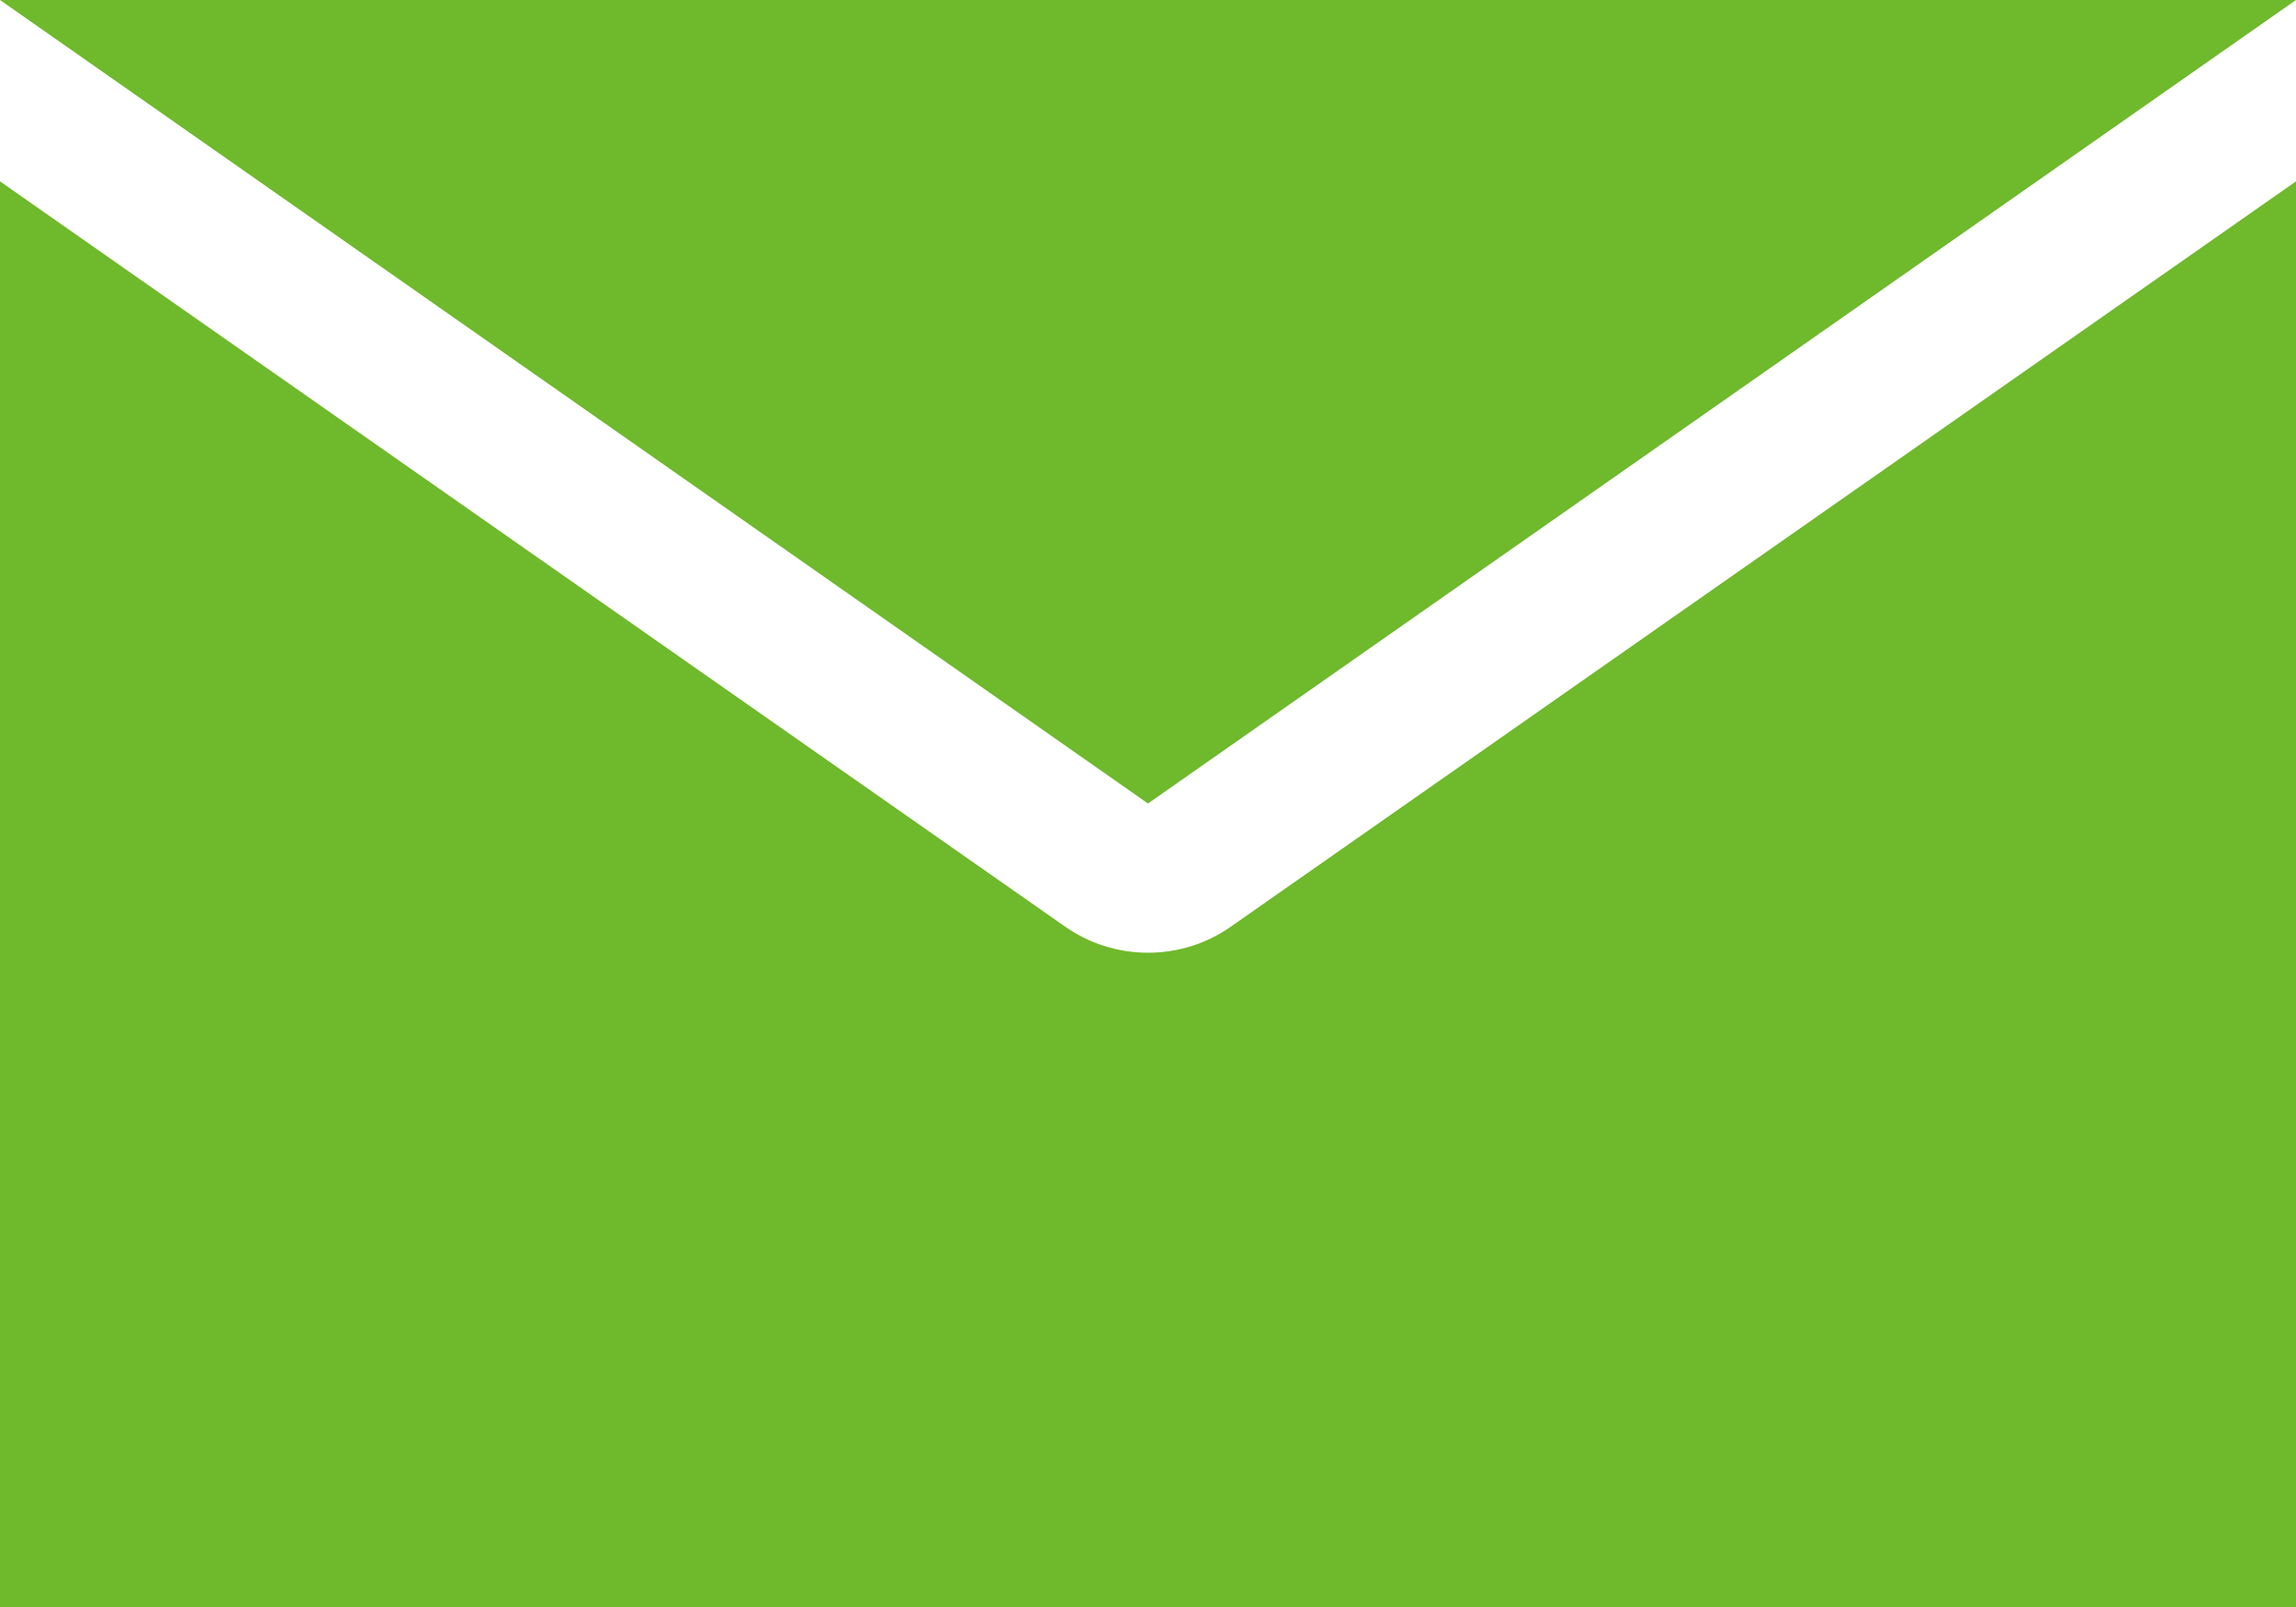
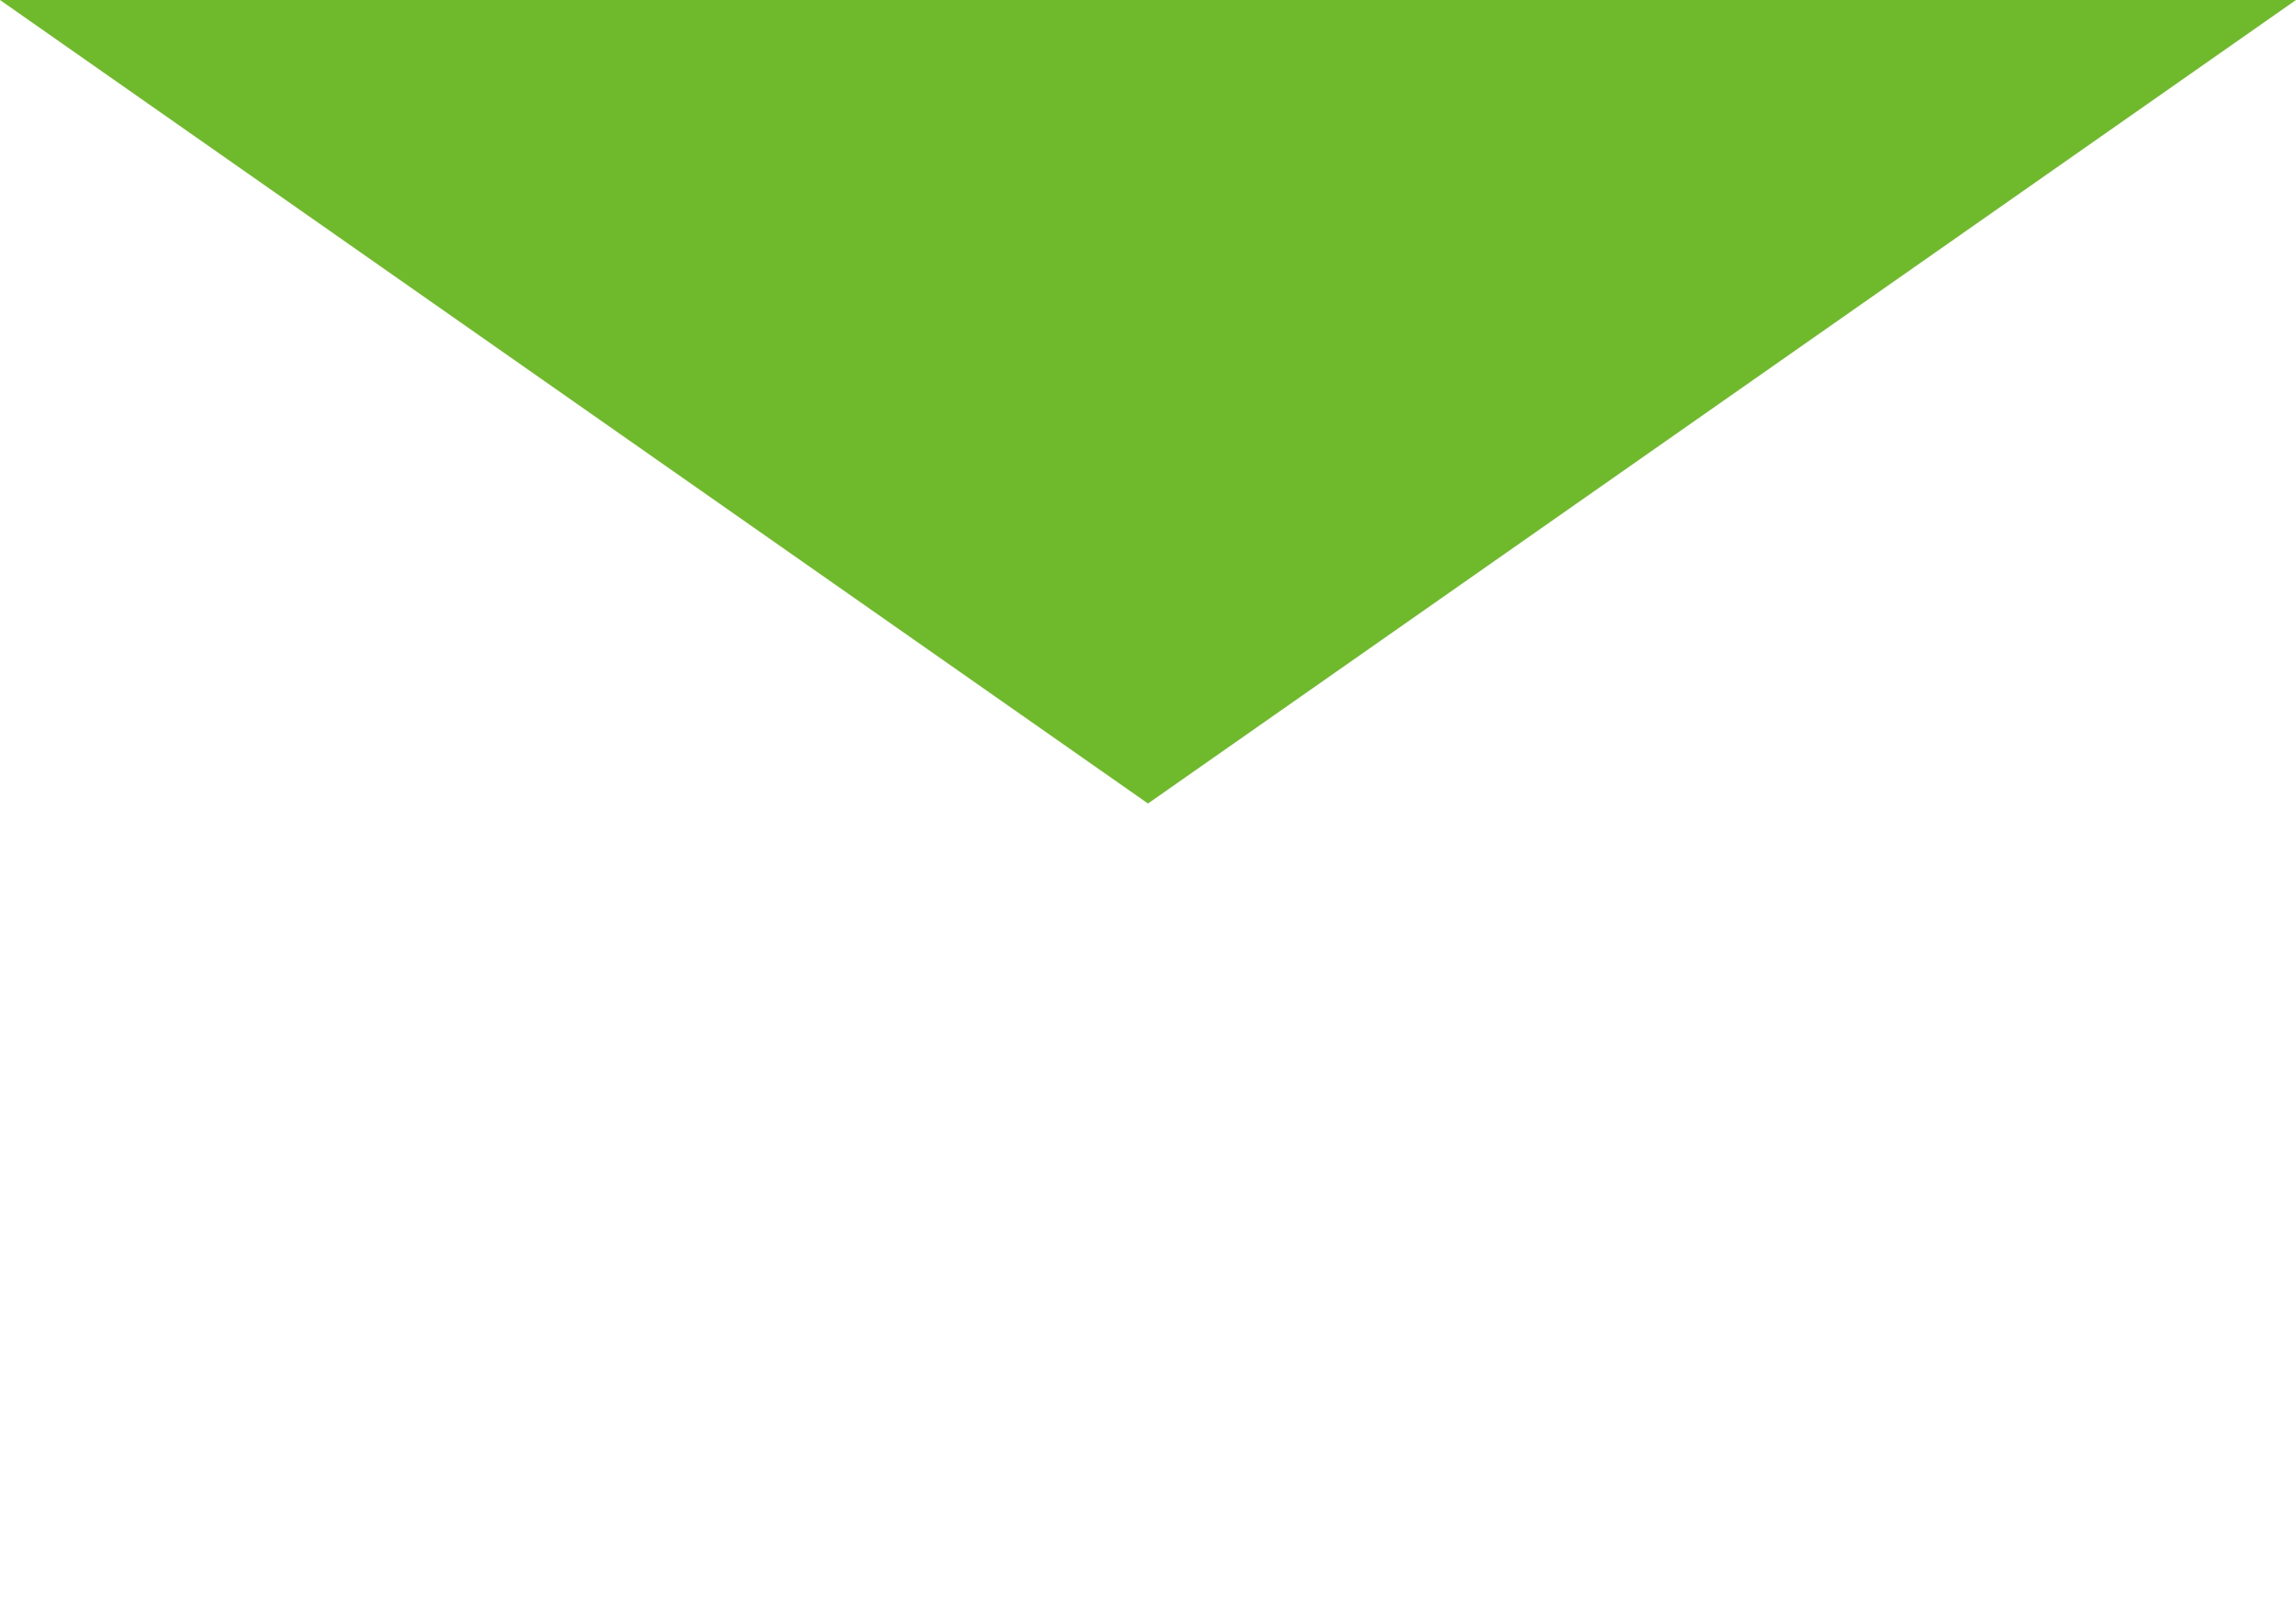
<svg xmlns="http://www.w3.org/2000/svg" version="1.1" id="レイヤー_1" x="0px" y="0px" viewBox="0 0 100 70" style="enable-background:new 0 0 100 70;" xml:space="preserve">
  <style type="text/css">
	.st0{fill:#6FB92C;}
</style>
  <g>
    <g>
-       <path class="st0" d="M53.7,40.3c-1.1,0.8-2.4,1.2-3.7,1.2c-1.3,0-2.6-0.4-3.7-1.2L0,7.9V70h100V7.9L53.7,40.3z" />
      <polygon class="st0" points="50,35 0,0 100,0   " />
    </g>
  </g>
</svg>